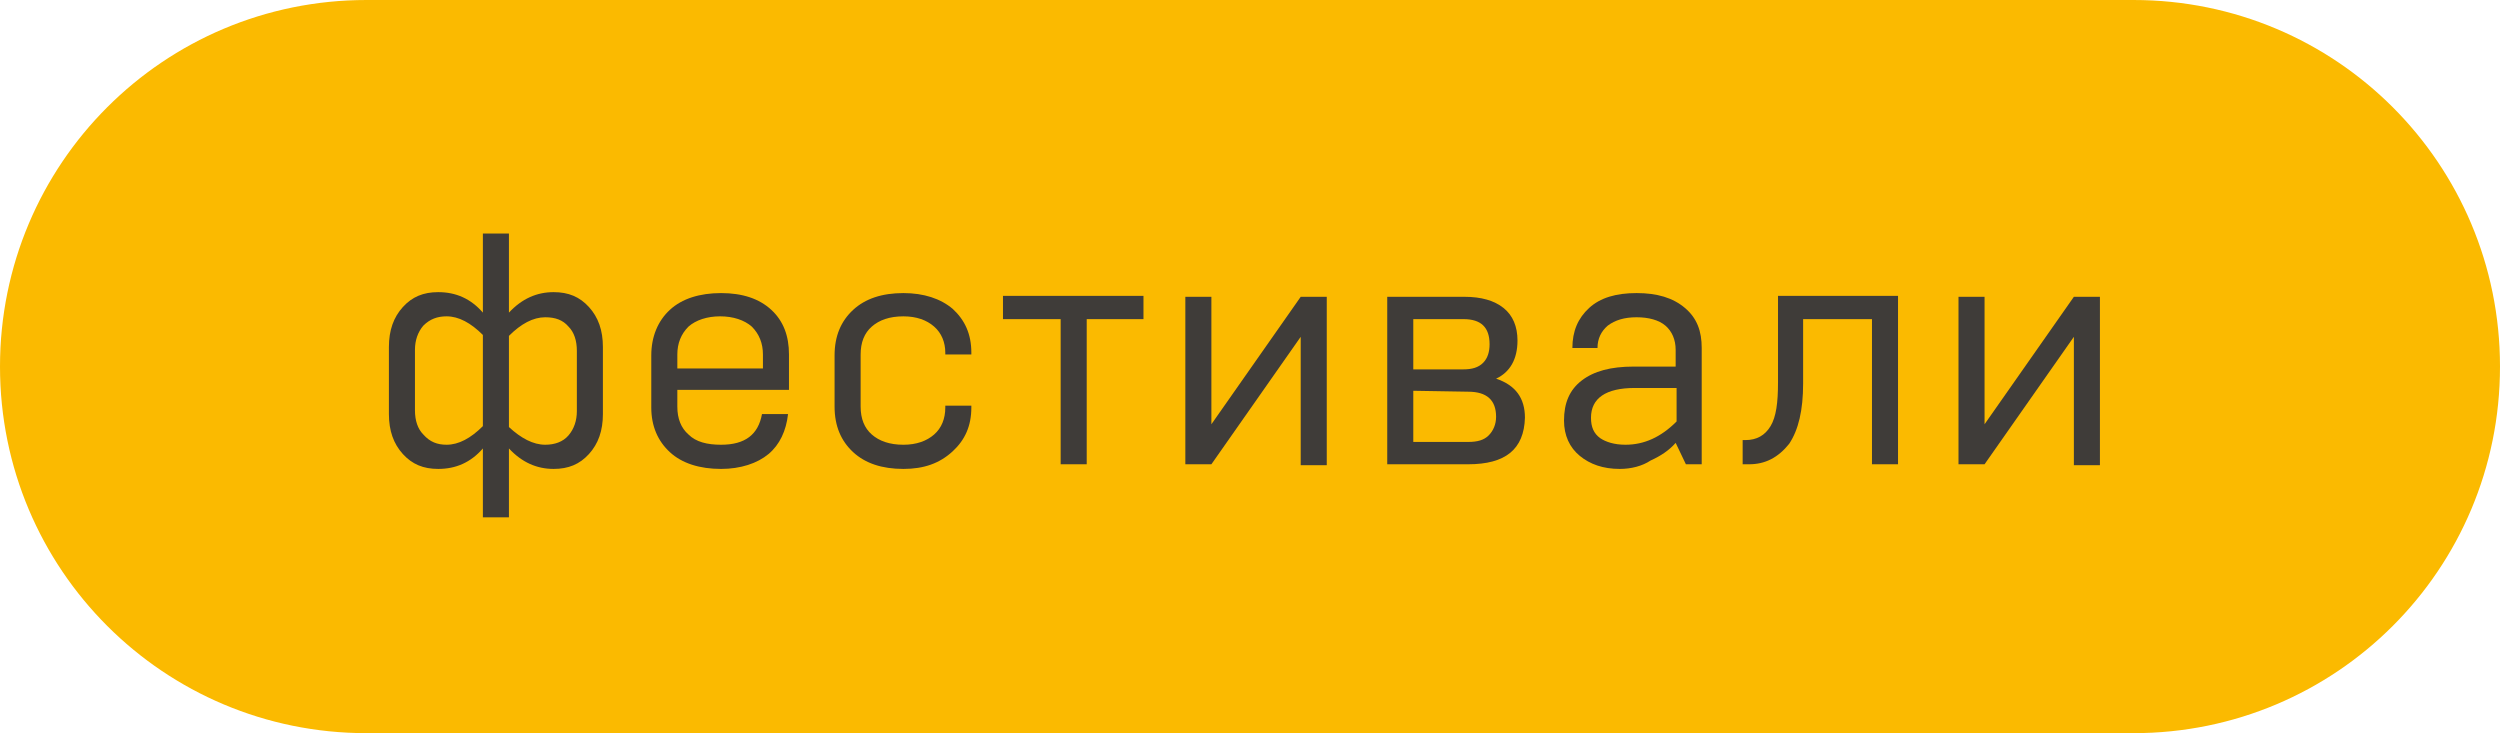
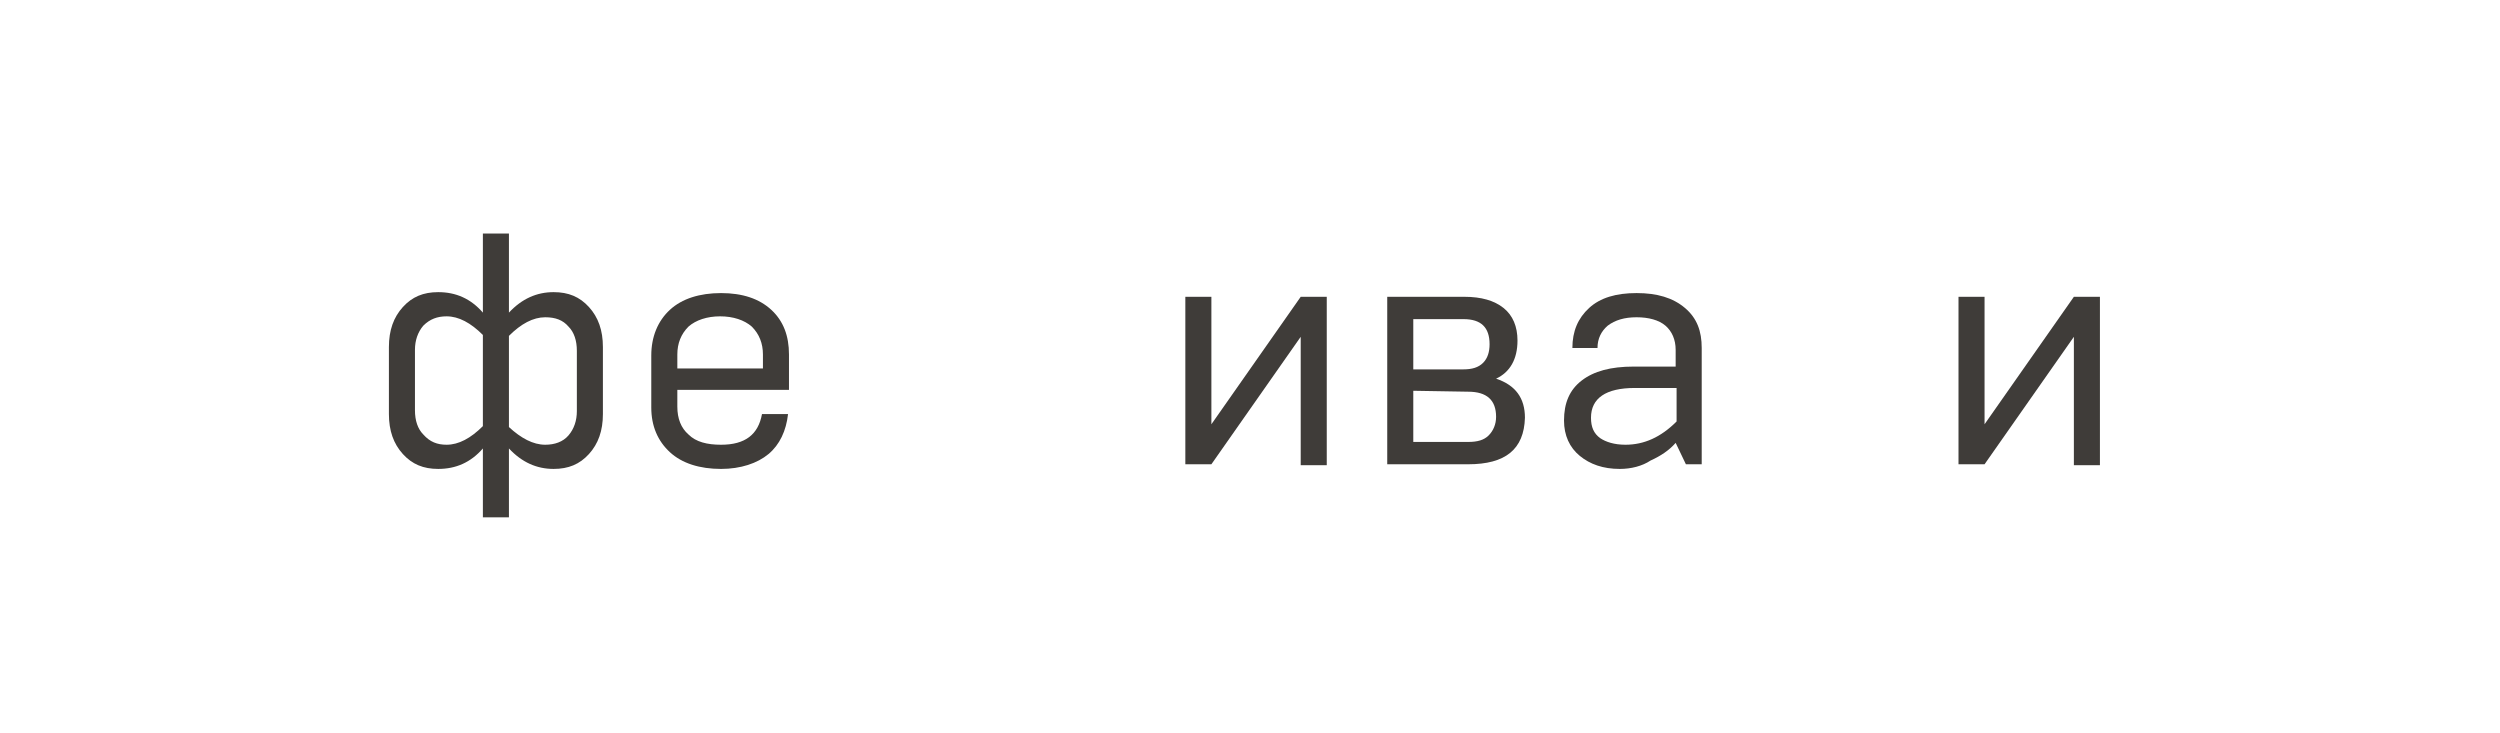
<svg xmlns="http://www.w3.org/2000/svg" id="Layer_1" x="0px" y="0px" viewBox="0 0 268.7 78.8" style="enable-background:new 0 0 268.7 78.8;" xml:space="preserve">
  <style type="text/css"> .st0{fill:#FBBA00;} .st1{fill:#3F3C39;} </style>
  <g id="фестивали">
-     <path class="st0" d="M0,39.4L0,39.4C0,17.6,17.6,0,39.4,0h189.9c21.8,0,39.4,17.6,39.4,39.4l0,0c0,21.8-17.6,39.4-39.4,39.4H39.4 C17.6,78.8,0,61.2,0,39.4z" />
    <g>
      <g>
        <path class="st1" d="M54.7,55.6h-2.8v-7.4c-1.3,1.5-2.9,2.2-4.8,2.2c-1.6,0-2.8-0.5-3.8-1.6s-1.5-2.5-1.5-4.3v-7.2 c0-1.8,0.5-3.2,1.5-4.3s2.2-1.6,3.8-1.6c1.9,0,3.5,0.7,4.8,2.2v-8.5h2.8v8.5c1.4-1.5,3-2.2,4.8-2.2c1.6,0,2.8,0.5,3.8,1.6 c1,1.1,1.5,2.5,1.5,4.3v7.2c0,1.8-0.5,3.2-1.5,4.3s-2.2,1.6-3.8,1.6c-1.8,0-3.4-0.7-4.8-2.2C54.7,48.2,54.7,55.6,54.7,55.6z M48,47.8c1.3,0,2.6-0.7,3.9-2V36c-1.3-1.3-2.6-2-3.9-2c-1,0-1.8,0.3-2.5,1c-0.6,0.7-0.9,1.6-0.9,2.6v6.5c0,1.1,0.3,2,0.9,2.6 C46.2,47.5,47,47.8,48,47.8z M58.6,47.8c1,0,1.9-0.3,2.5-1s0.9-1.6,0.9-2.6v-6.5c0-1.1-0.3-2-0.9-2.6c-0.6-0.7-1.4-1-2.5-1 c-1.3,0-2.6,0.7-3.9,2v9.8C56,47.1,57.3,47.8,58.6,47.8z" />
        <path class="st1" d="M77.5,50.4c-2.3,0-4.2-0.6-5.5-1.8s-2-2.8-2-4.8v-5.6c0-2,0.7-3.7,2-4.9s3.2-1.8,5.5-1.8s4.1,0.6,5.4,1.8 s1.9,2.8,1.9,4.8v3.8h-12v1.8c0,1.3,0.4,2.3,1.2,3c0.8,0.8,2,1.1,3.5,1.1c2.6,0,4-1.1,4.4-3.3h2.8c-0.2,1.8-0.9,3.3-2.1,4.3 S79.6,50.4,77.5,50.4z M72.8,38.1v1.5H82v-1.5c0-1.2-0.4-2.2-1.2-3c-0.8-0.7-2-1.1-3.4-1.1s-2.6,0.4-3.4,1.1 C73.2,35.9,72.8,36.9,72.8,38.1z" />
-         <path class="st1" d="M97.1,50.4c-2.3,0-4.1-0.6-5.4-1.8s-2-2.8-2-4.9v-5.5c0-2.1,0.7-3.7,2-4.9s3.1-1.8,5.4-1.8 c2.2,0,4,0.6,5.3,1.7c1.3,1.2,2,2.7,2,4.7v0.2h-2.8v-0.2c0-1.1-0.4-2.1-1.2-2.8c-0.8-0.7-1.9-1.1-3.3-1.1c-1.5,0-2.6,0.4-3.4,1.1 c-0.8,0.7-1.2,1.7-1.2,3v5.6c0,1.3,0.4,2.3,1.2,3c0.8,0.7,1.9,1.1,3.4,1.1c1.4,0,2.5-0.4,3.3-1.1c0.8-0.7,1.2-1.7,1.2-2.9v-0.2 h2.8v0.2c0,2-0.7,3.5-2,4.7C101,49.8,99.3,50.4,97.1,50.4z" />
-         <path class="st1" d="M116.8,49.9H114V34.3h-6.2v-2.5h15.1v2.5h-6.1V49.9z" />
        <path class="st1" d="M130.2,49.9h-2.8v-18h2.8v13.7l9.6-13.7h2.8V50h-2.8V36.2L130.2,49.9z" />
        <path class="st1" d="M157.8,49.9h-8.7v-18h8.3c1.8,0,3.2,0.4,4.2,1.2s1.5,2,1.5,3.5c0,2-0.8,3.4-2.3,4.1c2.1,0.7,3.1,2.1,3.1,4.2 C163.8,48.3,161.8,49.9,157.8,49.9z M151.9,34.3v5.4h5.4c0.9,0,1.6-0.2,2.1-0.7s0.7-1.2,0.7-2c0-1.8-0.9-2.7-2.8-2.7H151.9z M151.9,42v5.5h5.9c1,0,1.7-0.2,2.2-0.7s0.8-1.2,0.8-2c0-1.8-1-2.7-3-2.7L151.9,42L151.9,42z" />
        <path class="st1" d="M174.1,50.4c-1.8,0-3.2-0.5-4.3-1.4s-1.7-2.2-1.7-3.8c0-1.9,0.6-3.3,1.9-4.3c1.3-1,3.1-1.5,5.6-1.5h4.5v-1.8 c0-1.1-0.4-2-1.1-2.6c-0.7-0.6-1.8-0.9-3.1-0.9s-2.3,0.3-3.1,0.9c-0.7,0.6-1.1,1.4-1.1,2.4H169c0-1.8,0.6-3.2,1.8-4.3 s2.9-1.6,5.1-1.6c2.2,0,3.9,0.5,5.2,1.6s1.8,2.5,1.8,4.3v12.5h-1.7l-1.1-2.3c-0.7,0.8-1.6,1.4-2.7,1.9 C176.5,50.1,175.3,50.4,174.1,50.4z M174.7,47.8c2,0,3.8-0.8,5.5-2.5v-3.6h-4.5c-3.1,0-4.7,1.1-4.7,3.2c0,1,0.3,1.7,1,2.2 C172.6,47.5,173.5,47.8,174.7,47.8z" />
-         <path class="st1" d="M188,49.9h-0.7v-2.6h0.3c1.2,0,2.1-0.5,2.7-1.5s0.8-2.5,0.8-4.7v-9.3H204v18.1h-2.8V34.3h-7.4v6.9 c0,2.9-0.5,5-1.5,6.5C191.1,49.2,189.7,49.9,188,49.9z" />
        <path class="st1" d="M213.3,49.9h-2.8v-18h2.8v13.7l9.6-13.7h2.8V50h-2.8V36.2L213.3,49.9z" />
      </g>
    </g>
  </g>
</svg>